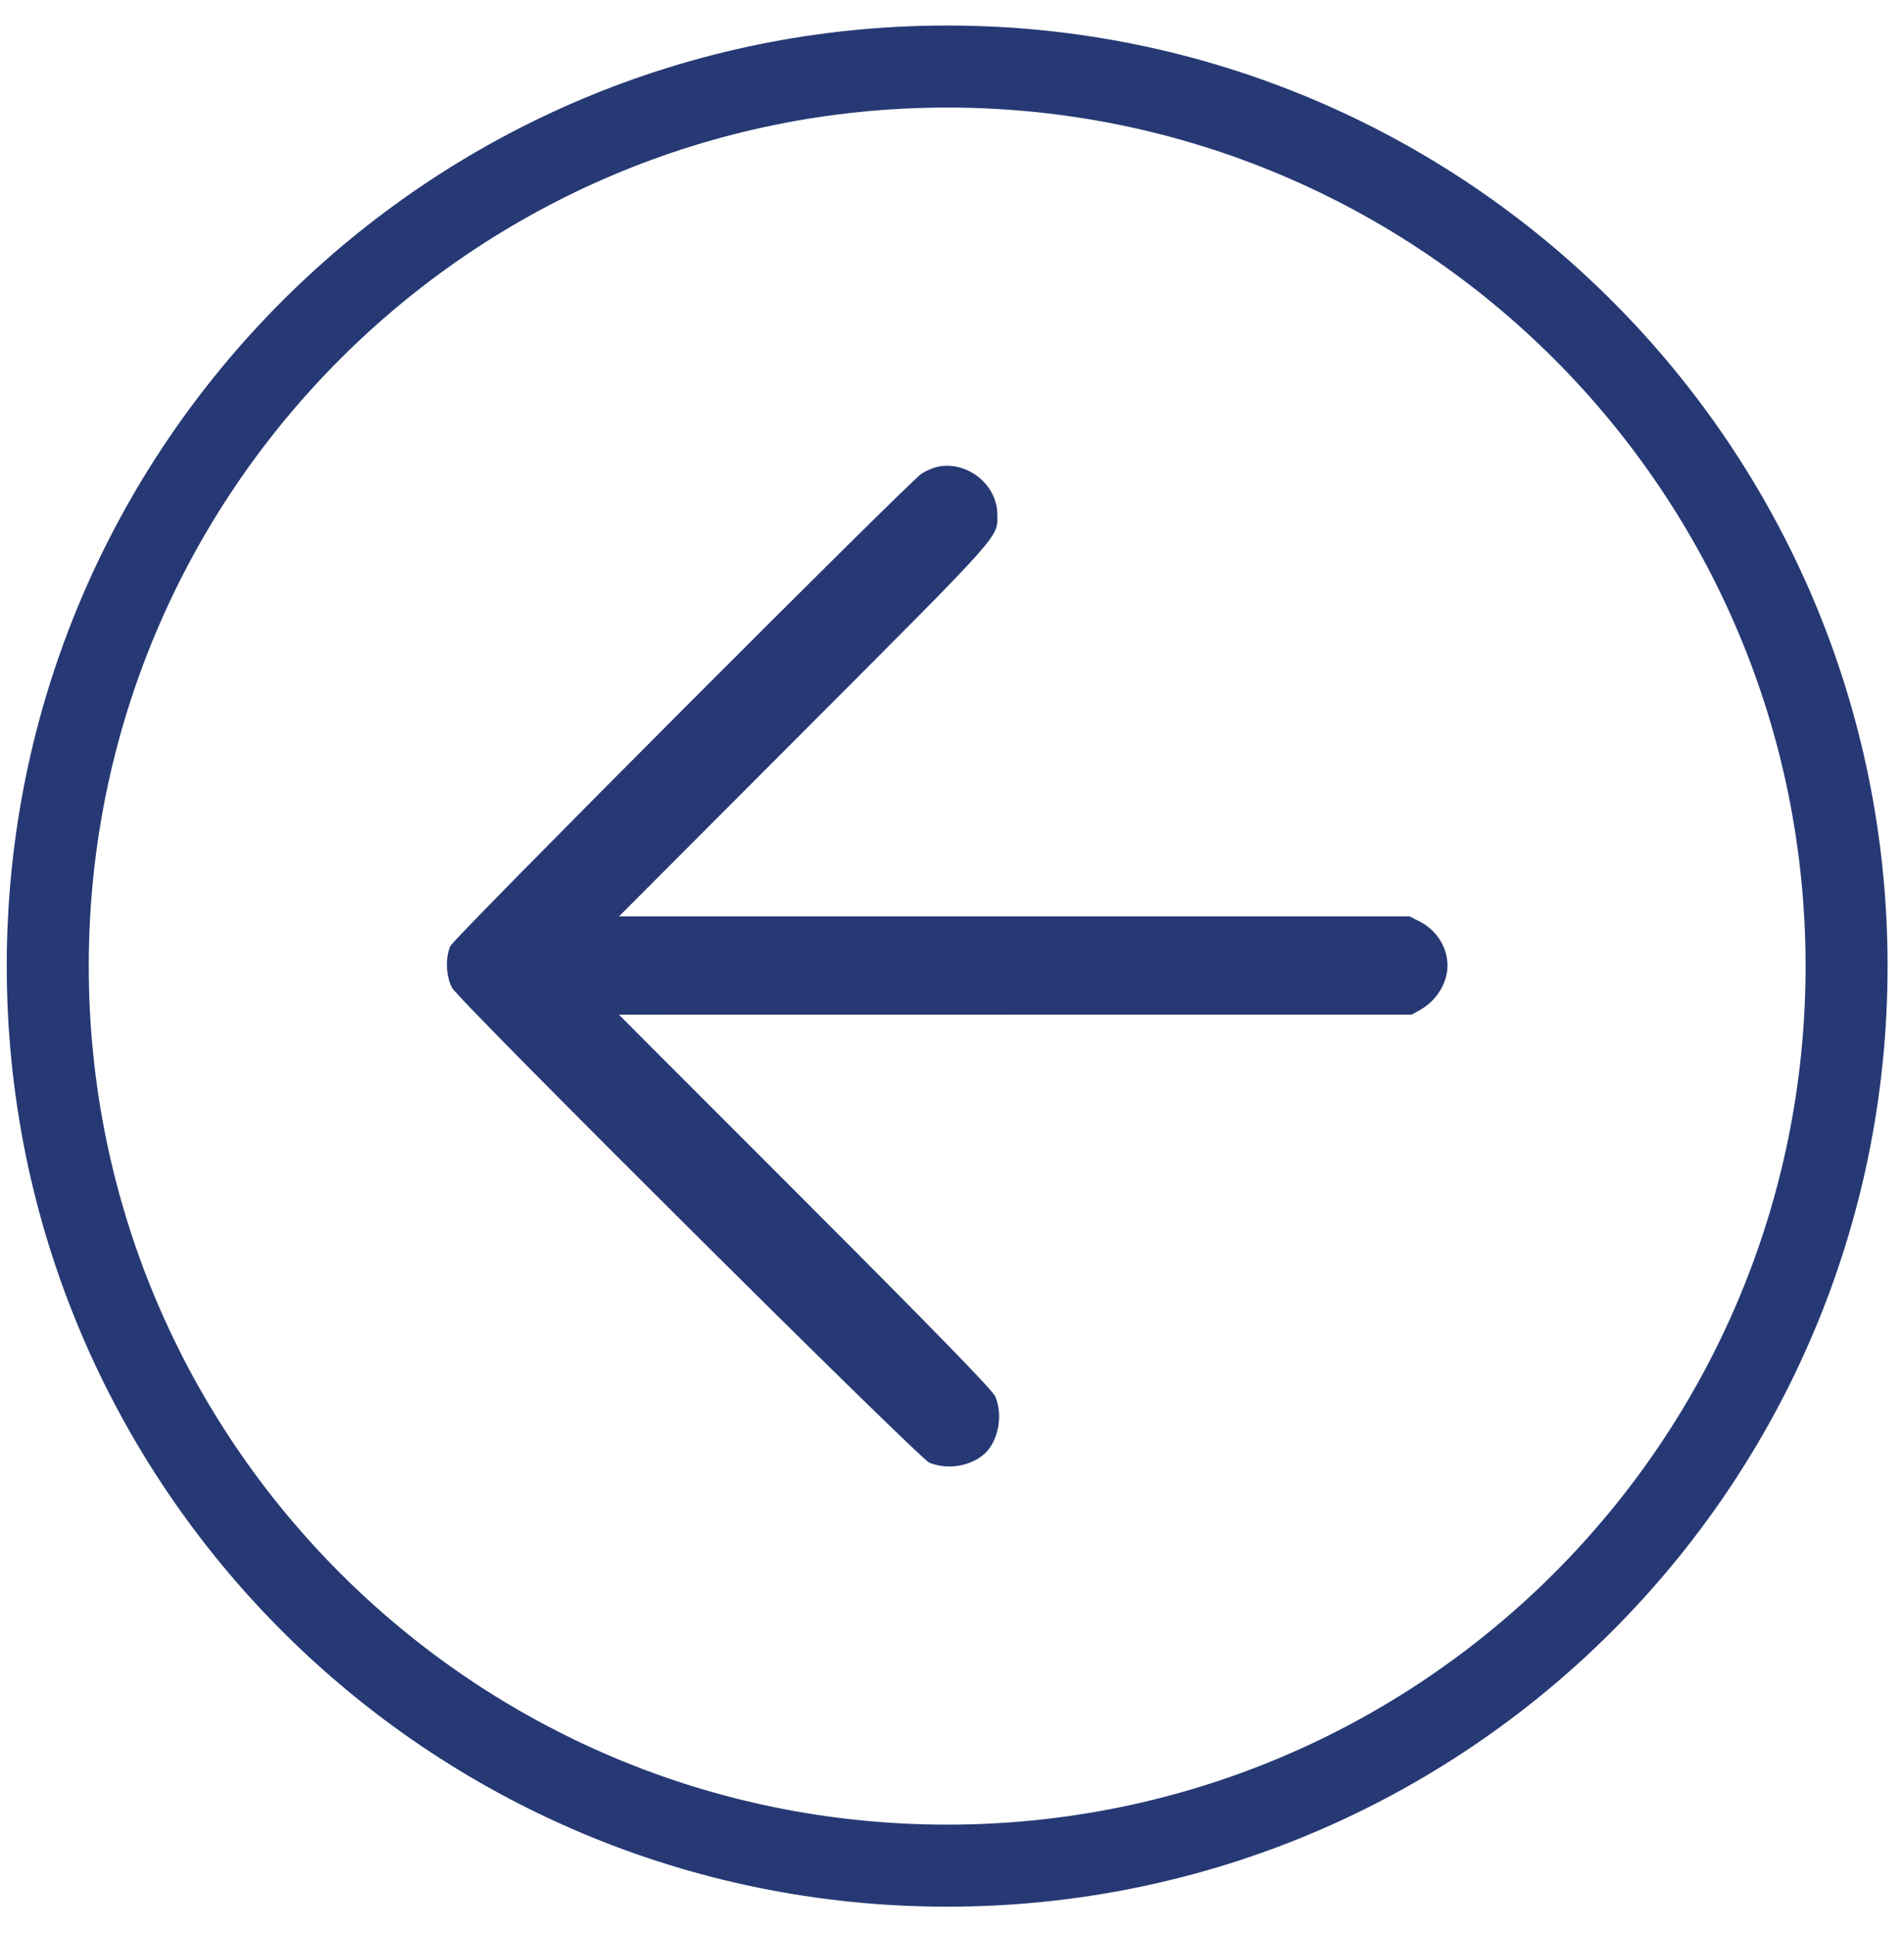
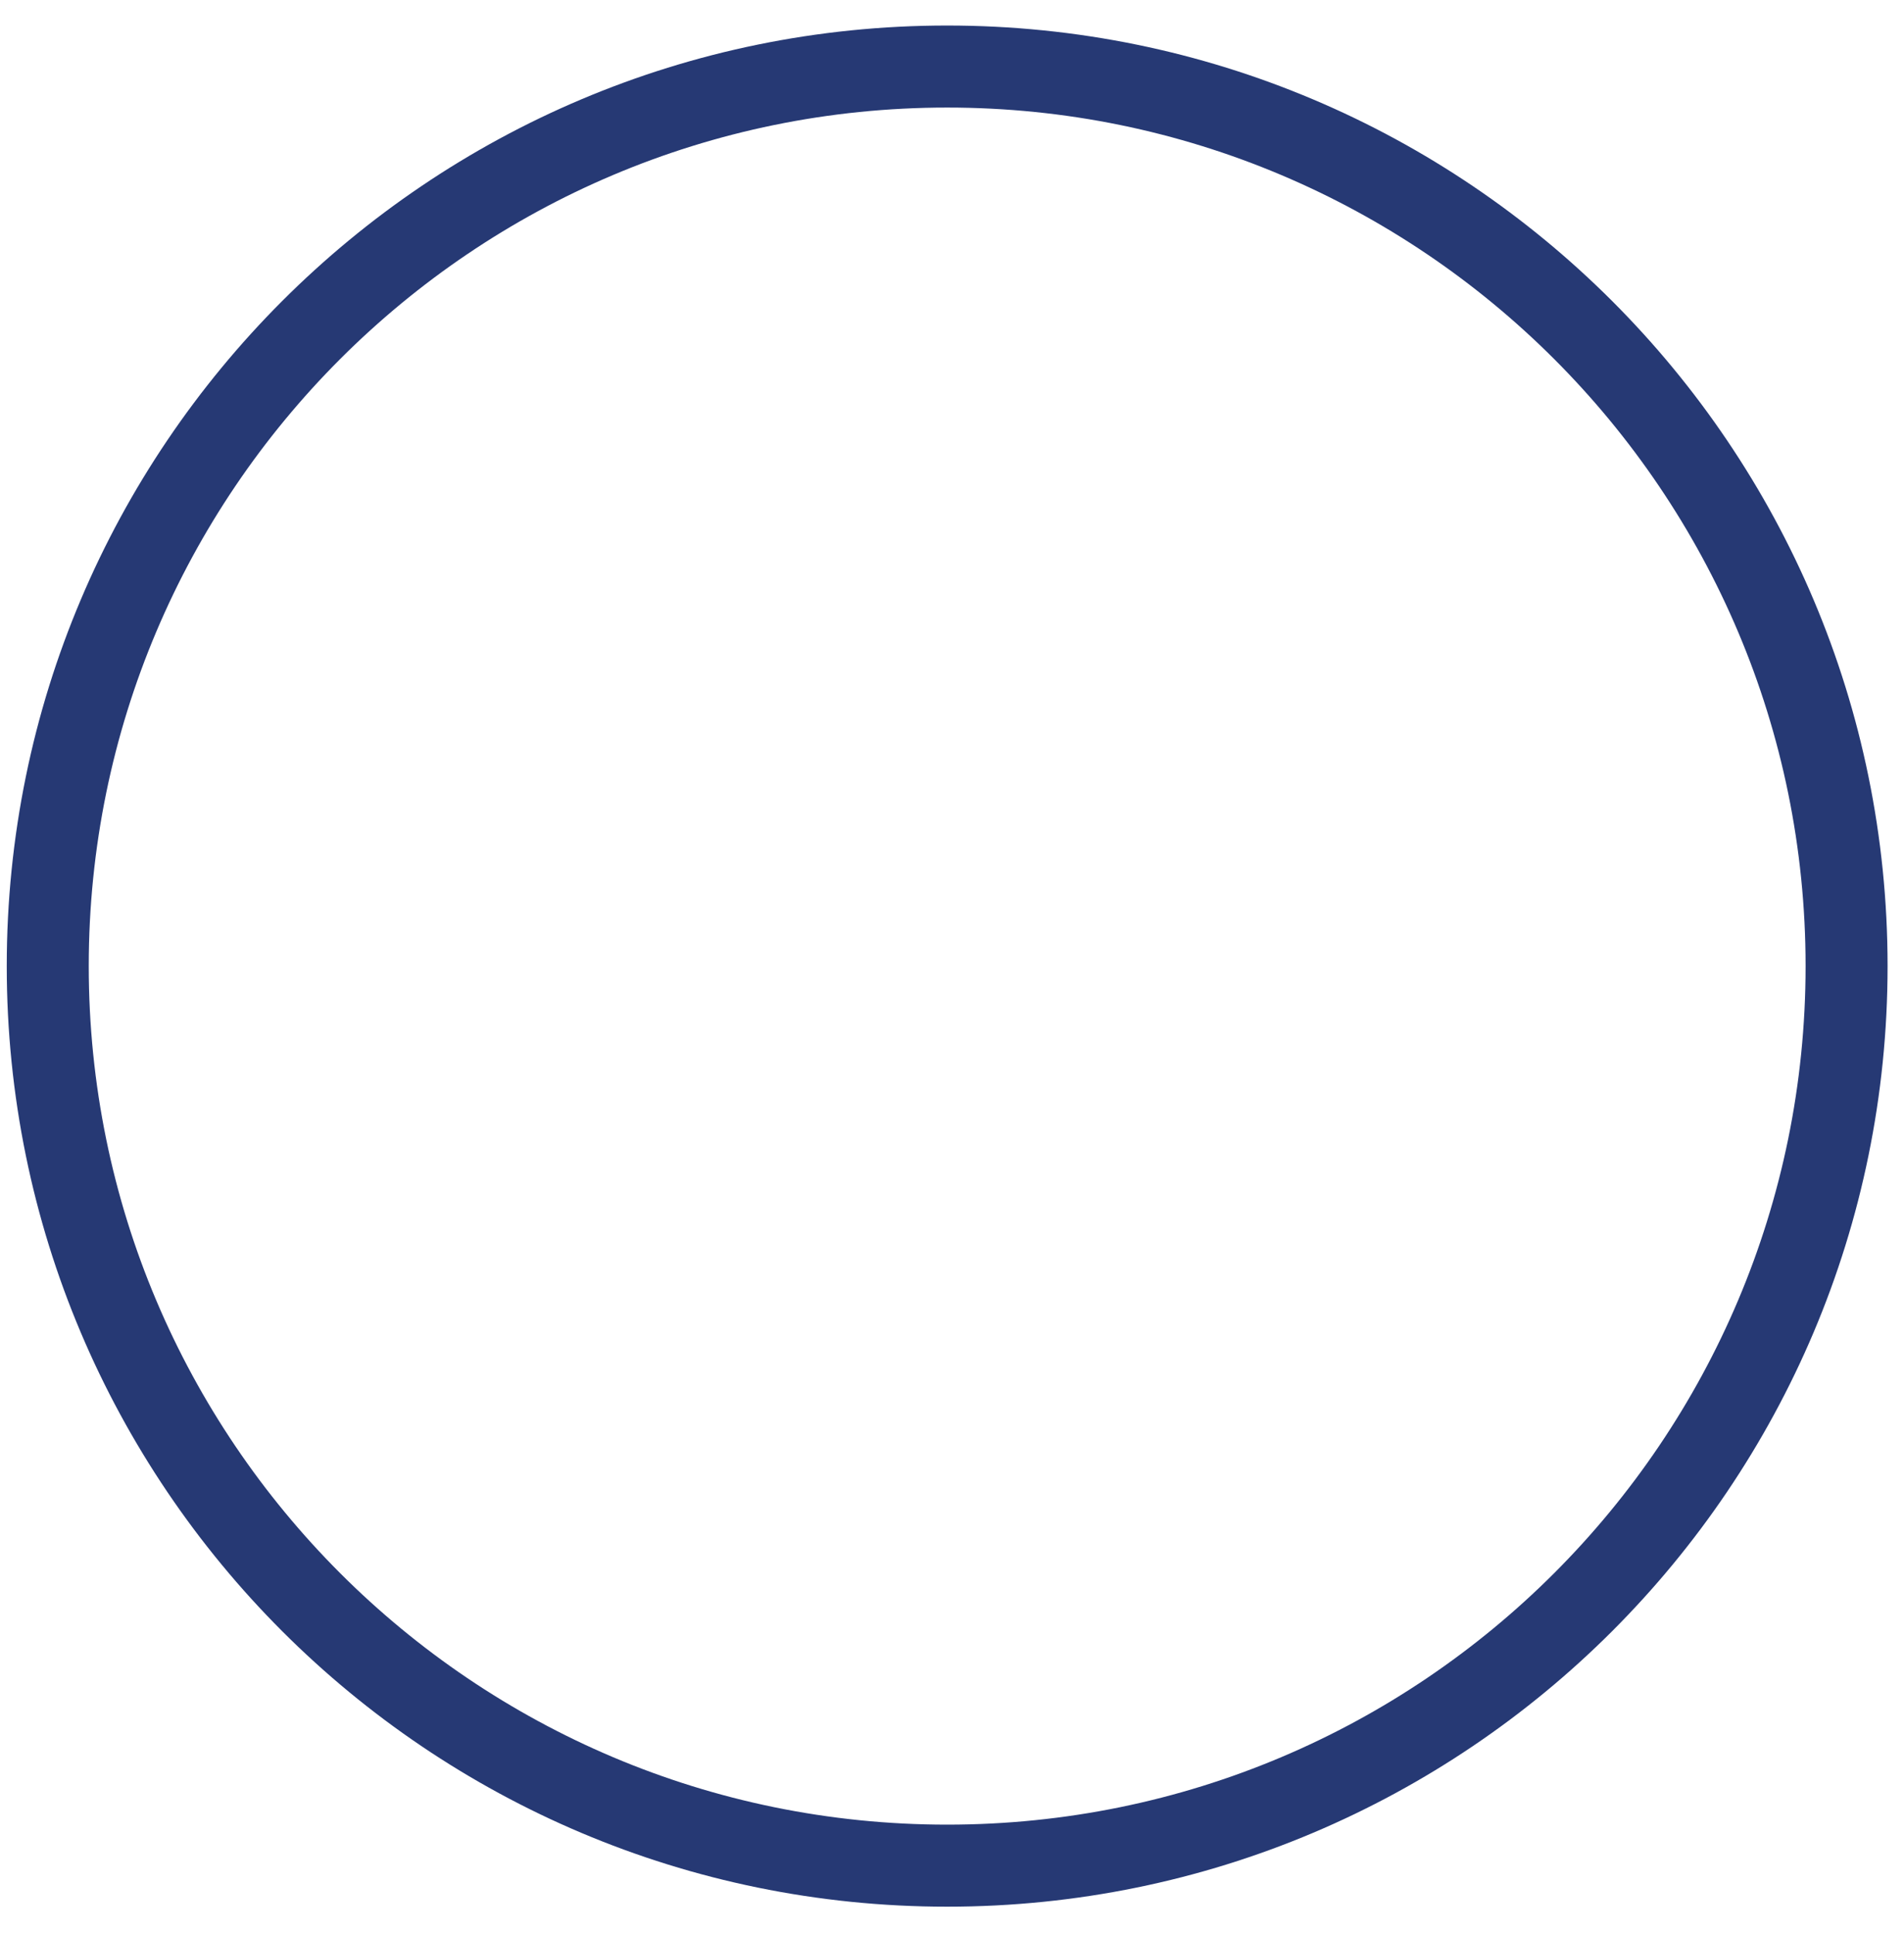
<svg xmlns="http://www.w3.org/2000/svg" width="64" height="65" viewBox="0 0 64 65" fill="none">
  <path fill-rule="evenodd" clip-rule="evenodd" d="M31.837 61.323C47.773 61.323 60.692 48.405 60.692 32.469C60.692 16.534 47.773 3.615 31.837 3.615C15.902 3.615 2.983 16.534 2.983 32.469C2.983 48.405 15.902 61.323 31.837 61.323ZM31.837 64.08C49.296 64.08 63.448 49.928 63.448 32.469C63.448 15.011 49.296 0.858 31.837 0.858C14.379 0.858 0.227 15.011 0.227 32.469C0.227 49.928 14.379 64.08 31.837 64.08Z" fill="#263974" />
-   <path fill-rule="evenodd" clip-rule="evenodd" d="M31.481 15.696C31.343 15.73 31.119 15.828 30.983 15.914C30.561 16.181 15.252 31.525 15.134 31.799C14.963 32.195 14.994 32.845 15.201 33.205C15.478 33.685 30.883 49.01 31.237 49.157C31.843 49.409 32.627 49.282 33.095 48.856C33.557 48.437 33.721 47.572 33.458 46.937C33.373 46.732 31.461 44.767 27.07 40.373L20.804 34.102L34.13 34.1L47.455 34.099L47.762 33.924C48.172 33.689 48.487 33.279 48.607 32.824C48.795 32.112 48.424 31.331 47.728 30.976L47.382 30.799H34.094H20.806L27.065 24.528C33.789 17.791 33.533 18.079 33.523 17.269C33.511 16.262 32.464 15.456 31.481 15.696Z" fill="#263974" />
</svg>